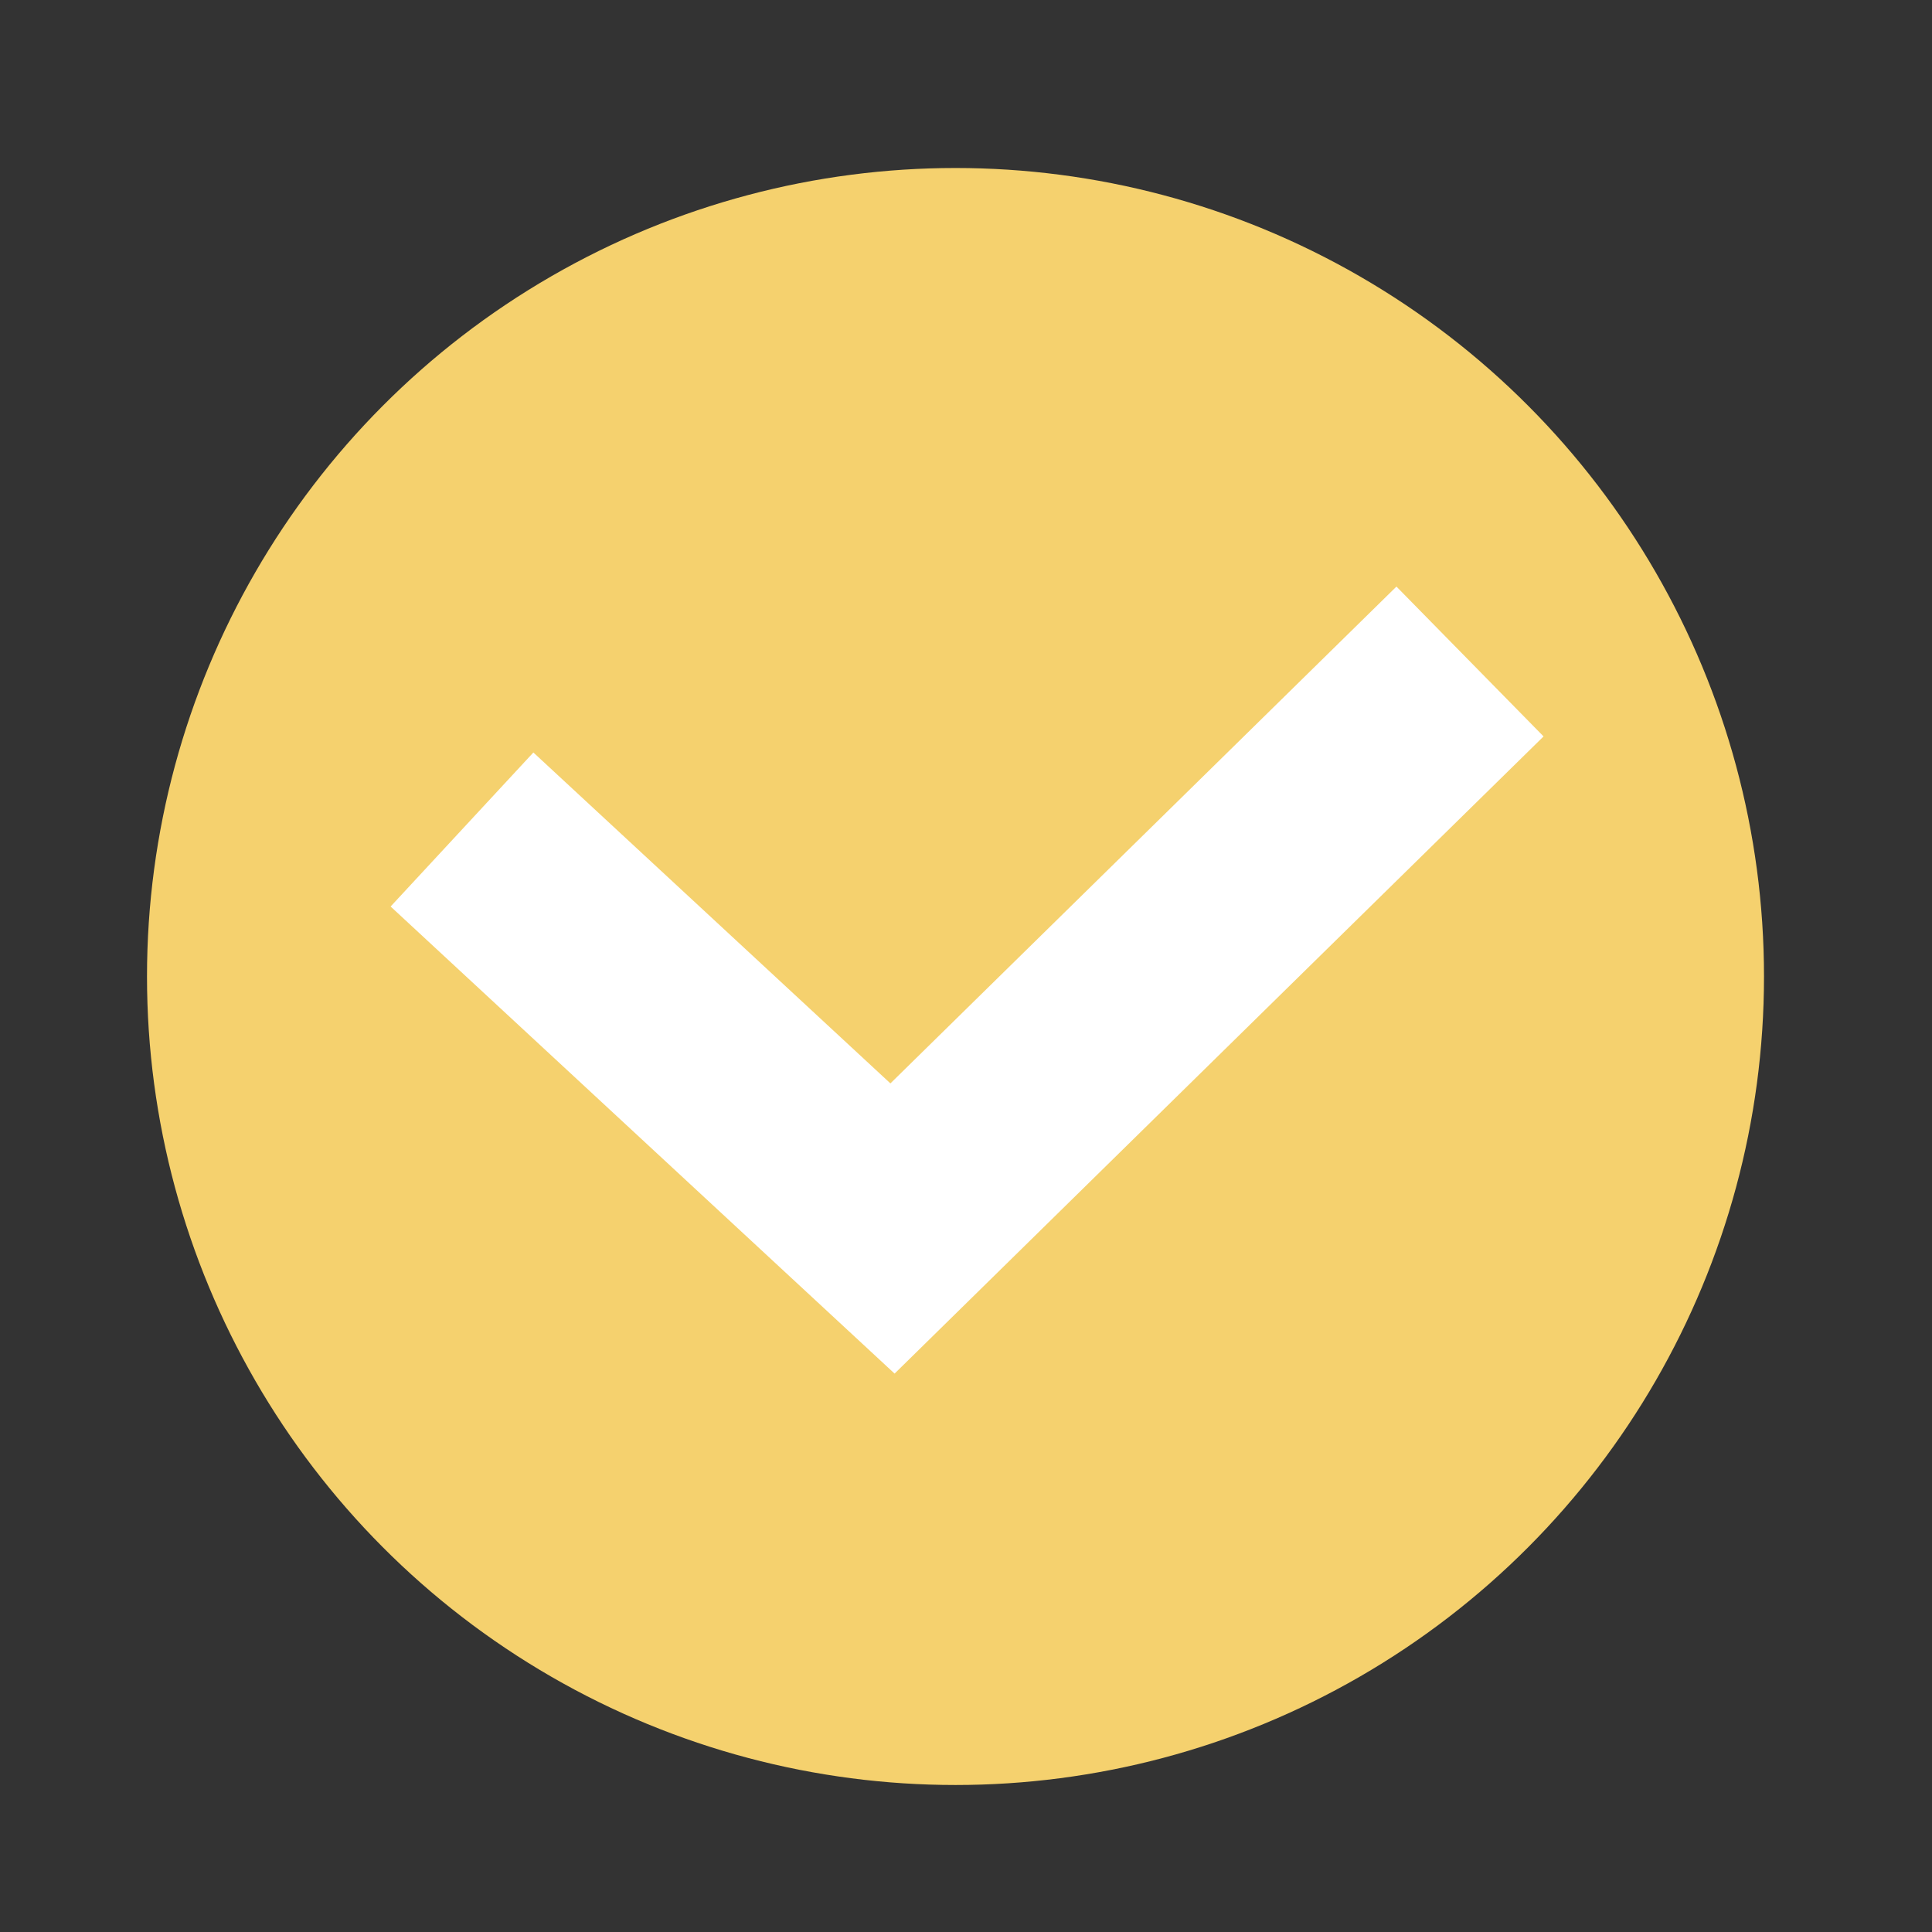
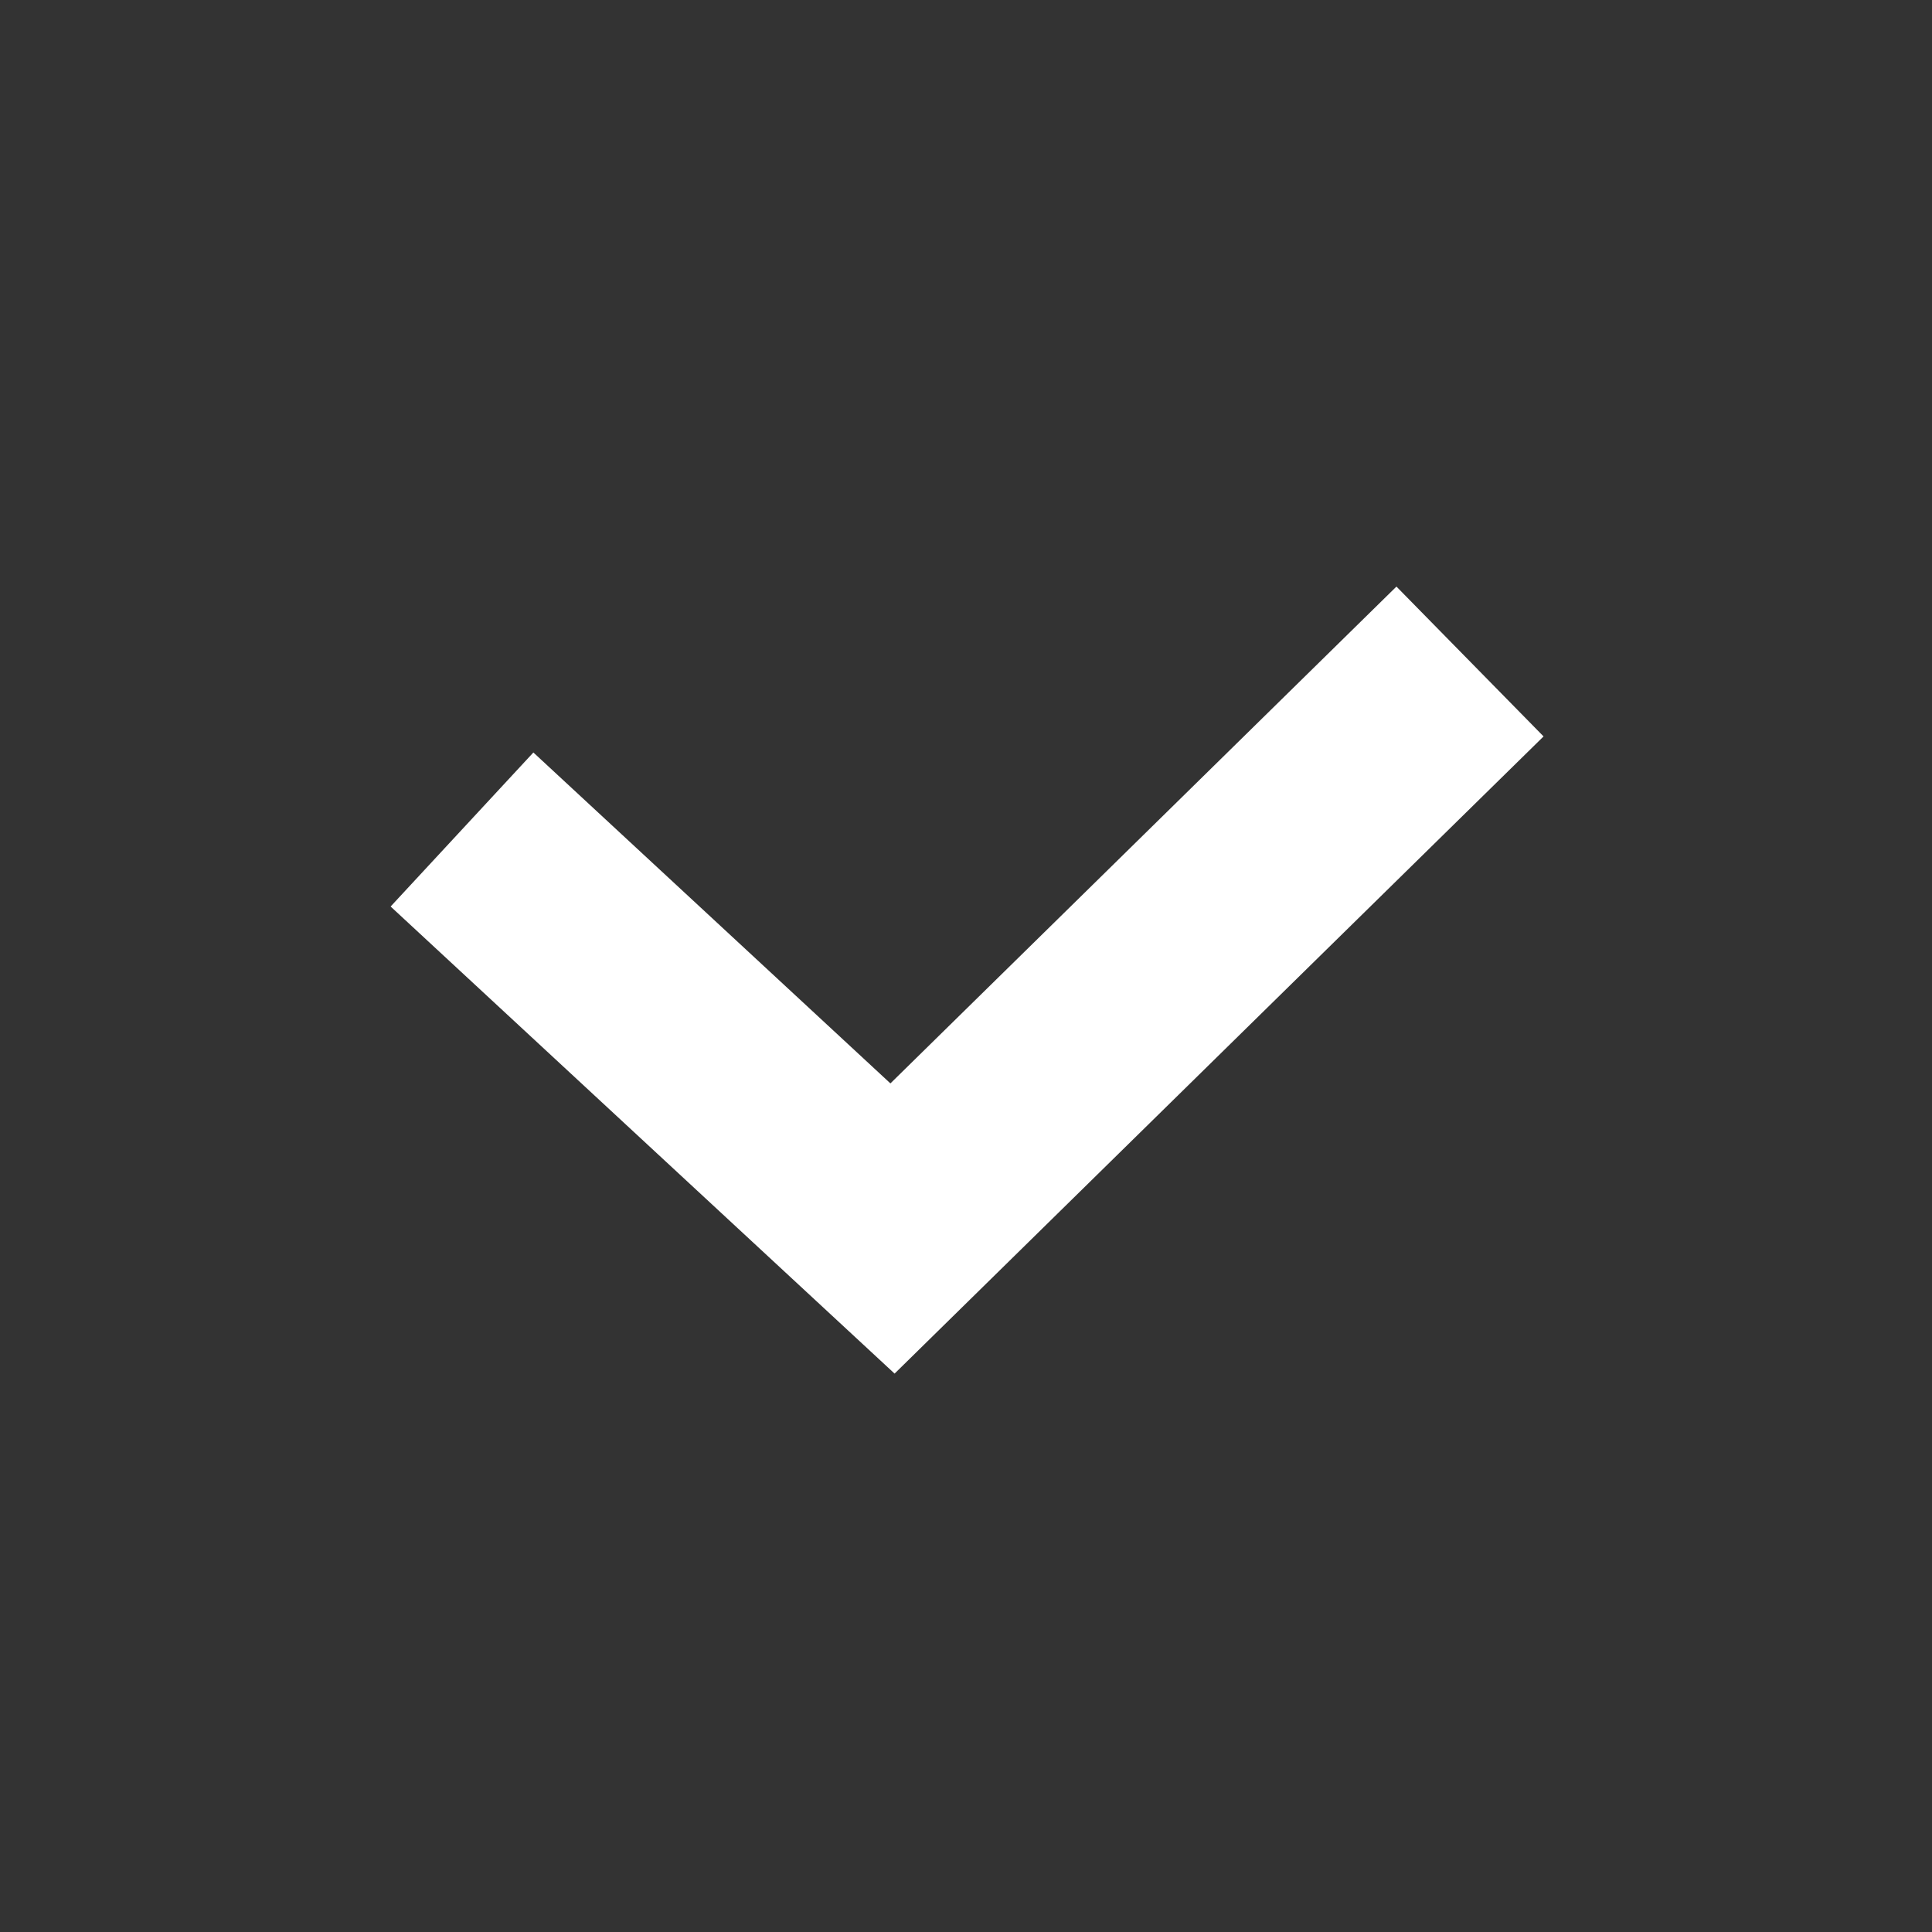
<svg xmlns="http://www.w3.org/2000/svg" width="92" height="92" viewBox="0 0 92 92" fill="none">
  <rect x="0" y="0" width="92" height="92" fill="#333333" stroke="none" />
-   <circle cx="45.5" cy="46.5" r="38.5" fill="#F5D16E" />
  <path d="M22 39.5L42.5 58.5L70 31.5" stroke="white" stroke-width="10" />
</svg>